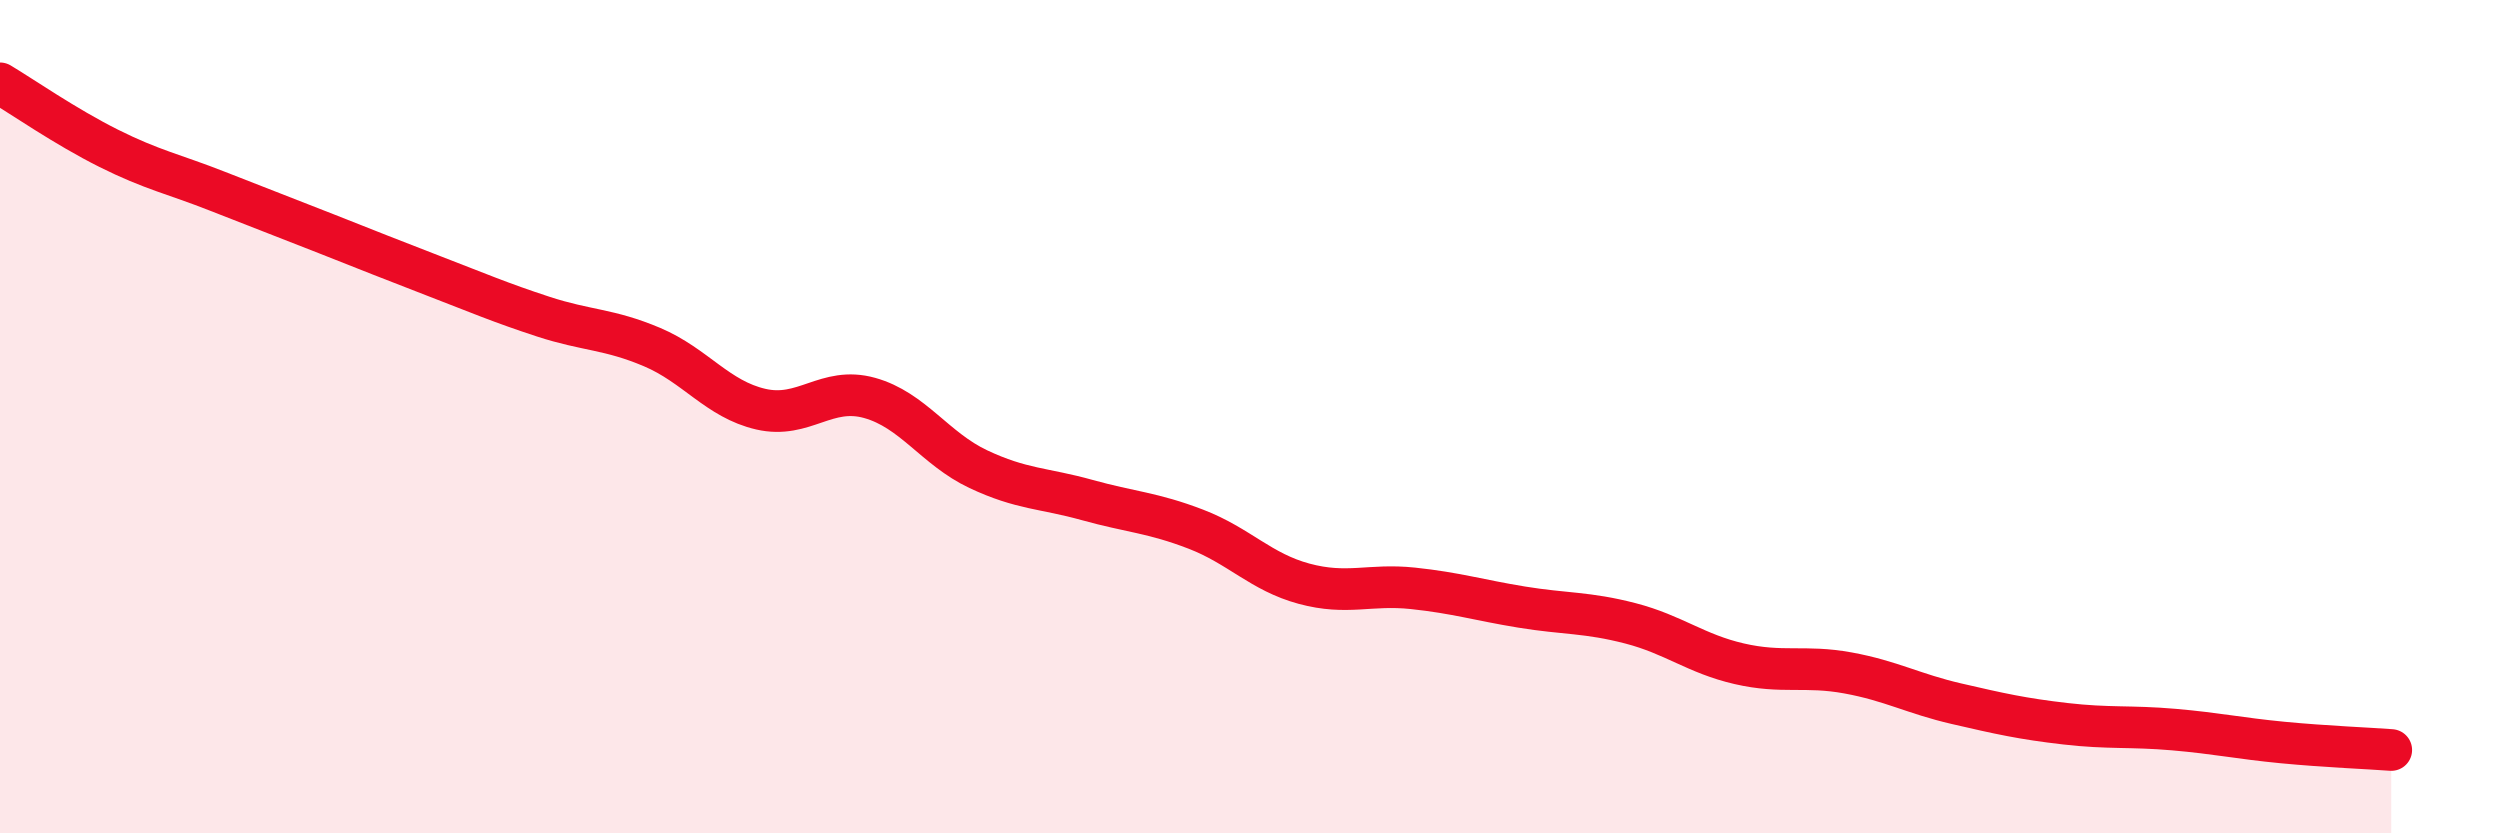
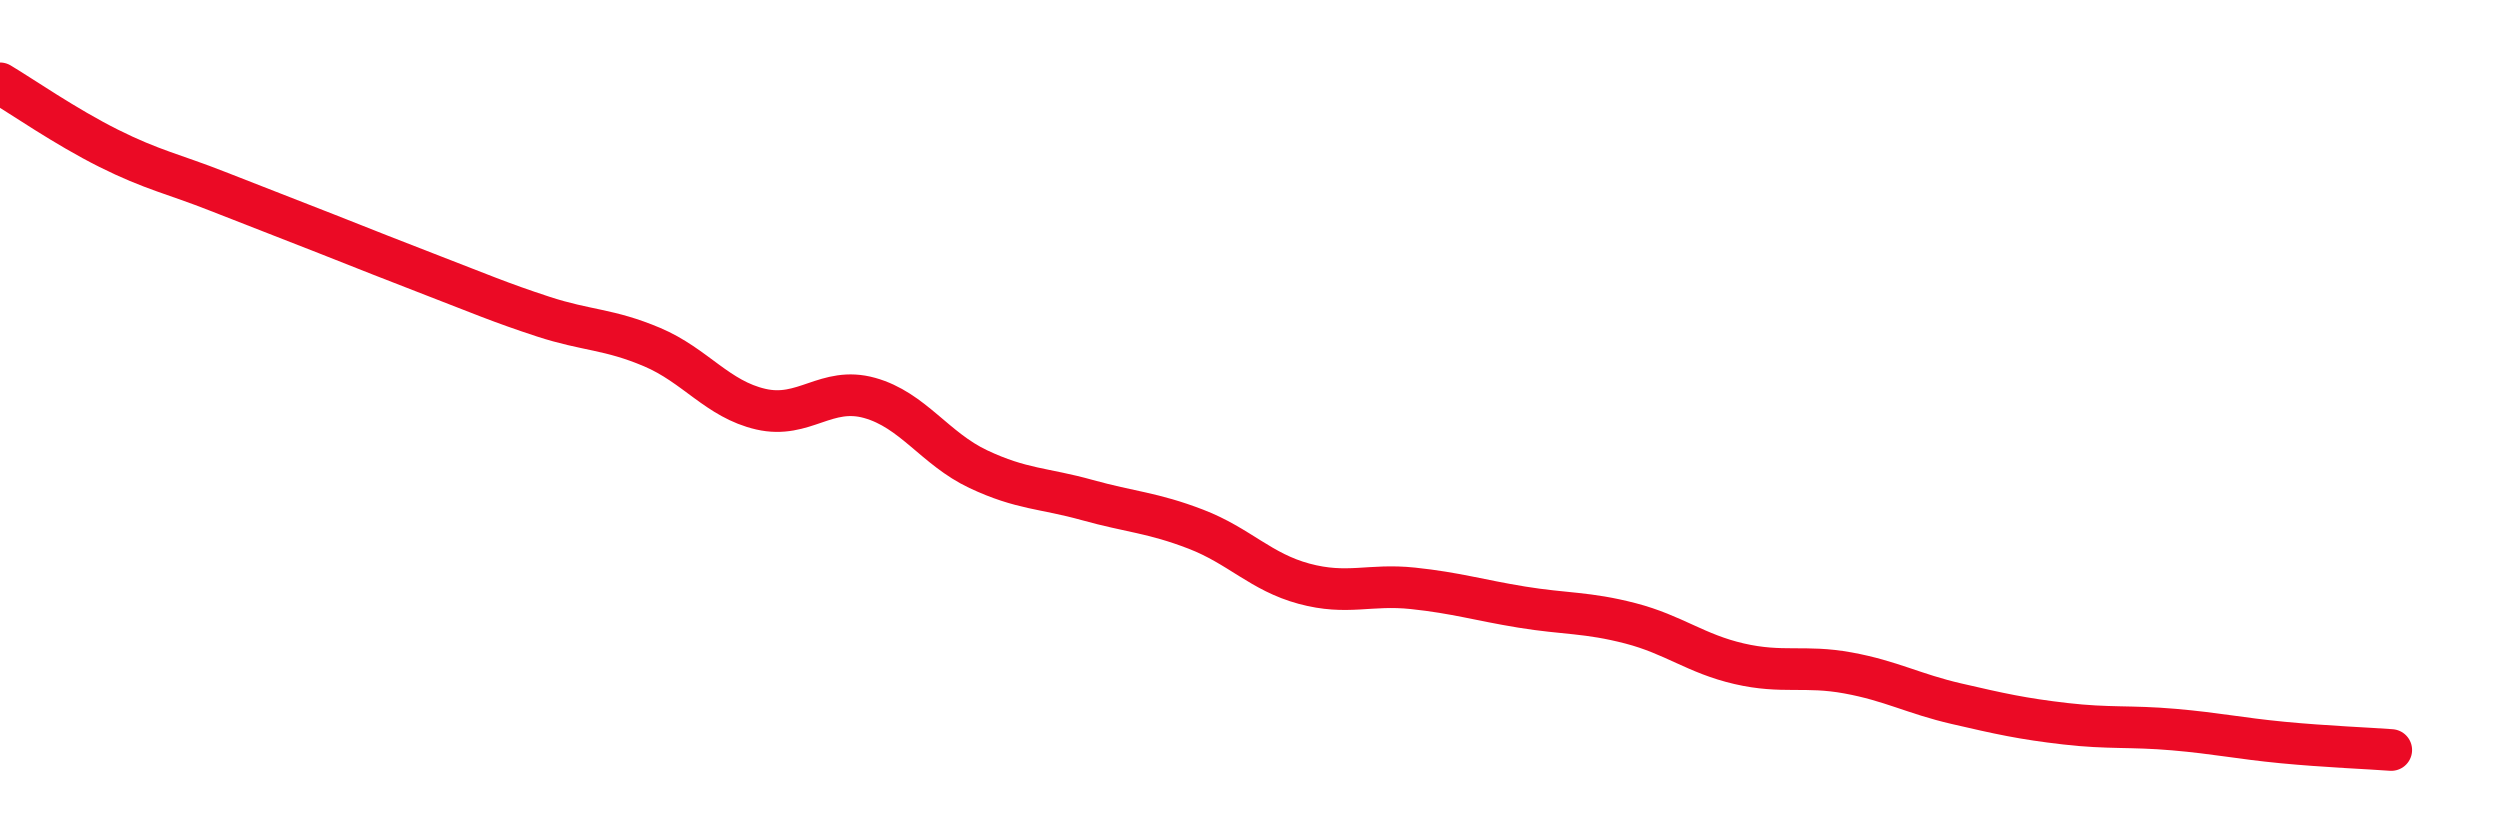
<svg xmlns="http://www.w3.org/2000/svg" width="60" height="20" viewBox="0 0 60 20">
-   <path d="M 0,2 C 0.52,2.31 1.57,3.04 2.61,3.56 C 3.65,4.08 4.18,4.18 5.22,4.59 C 6.26,5 6.79,5.2 7.83,5.61 C 8.87,6.02 9.39,6.23 10.43,6.63 C 11.47,7.03 12,7.26 13.04,7.6 C 14.08,7.94 14.61,7.89 15.65,8.33 C 16.69,8.77 17.22,9.58 18.26,9.82 C 19.3,10.06 19.83,9.26 20.87,9.55 C 21.91,9.84 22.44,10.77 23.48,11.26 C 24.52,11.75 25.05,11.71 26.09,12 C 27.13,12.29 27.66,12.3 28.7,12.7 C 29.74,13.1 30.26,13.73 31.3,14.01 C 32.34,14.29 32.87,14.01 33.91,14.12 C 34.95,14.23 35.48,14.4 36.52,14.57 C 37.56,14.74 38.09,14.69 39.13,14.96 C 40.17,15.23 40.7,15.69 41.74,15.93 C 42.78,16.17 43.31,15.96 44.35,16.15 C 45.39,16.34 45.92,16.65 46.96,16.89 C 48,17.13 48.53,17.25 49.57,17.37 C 50.61,17.49 51.13,17.42 52.17,17.51 C 53.21,17.6 53.74,17.72 54.78,17.82 C 55.82,17.92 56.87,17.96 57.39,18L57.39 20L0 20Z" fill="#EB0A25" opacity="0.1" stroke-linecap="round" stroke-linejoin="round" />
  <path d="M 0,2 C 0.52,2.31 1.57,3.04 2.61,3.56 C 3.65,4.08 4.18,4.18 5.22,4.59 C 6.26,5 6.79,5.2 7.83,5.61 C 8.87,6.02 9.39,6.23 10.43,6.63 C 11.47,7.03 12,7.26 13.04,7.6 C 14.08,7.94 14.61,7.89 15.65,8.33 C 16.69,8.77 17.22,9.58 18.26,9.82 C 19.3,10.06 19.83,9.26 20.87,9.55 C 21.91,9.84 22.44,10.77 23.48,11.26 C 24.52,11.75 25.05,11.71 26.09,12 C 27.13,12.29 27.66,12.3 28.7,12.7 C 29.74,13.1 30.26,13.73 31.3,14.01 C 32.34,14.29 32.87,14.01 33.91,14.12 C 34.95,14.23 35.48,14.4 36.52,14.57 C 37.56,14.74 38.09,14.69 39.13,14.96 C 40.17,15.23 40.7,15.69 41.74,15.93 C 42.78,16.17 43.31,15.96 44.35,16.15 C 45.39,16.34 45.92,16.65 46.96,16.89 C 48,17.13 48.53,17.25 49.57,17.37 C 50.61,17.49 51.13,17.42 52.17,17.51 C 53.21,17.6 53.74,17.72 54.78,17.82 C 55.82,17.92 56.87,17.96 57.39,18" stroke="#EB0A25" stroke-width="1" fill="none" stroke-linecap="round" stroke-linejoin="round" />
</svg>